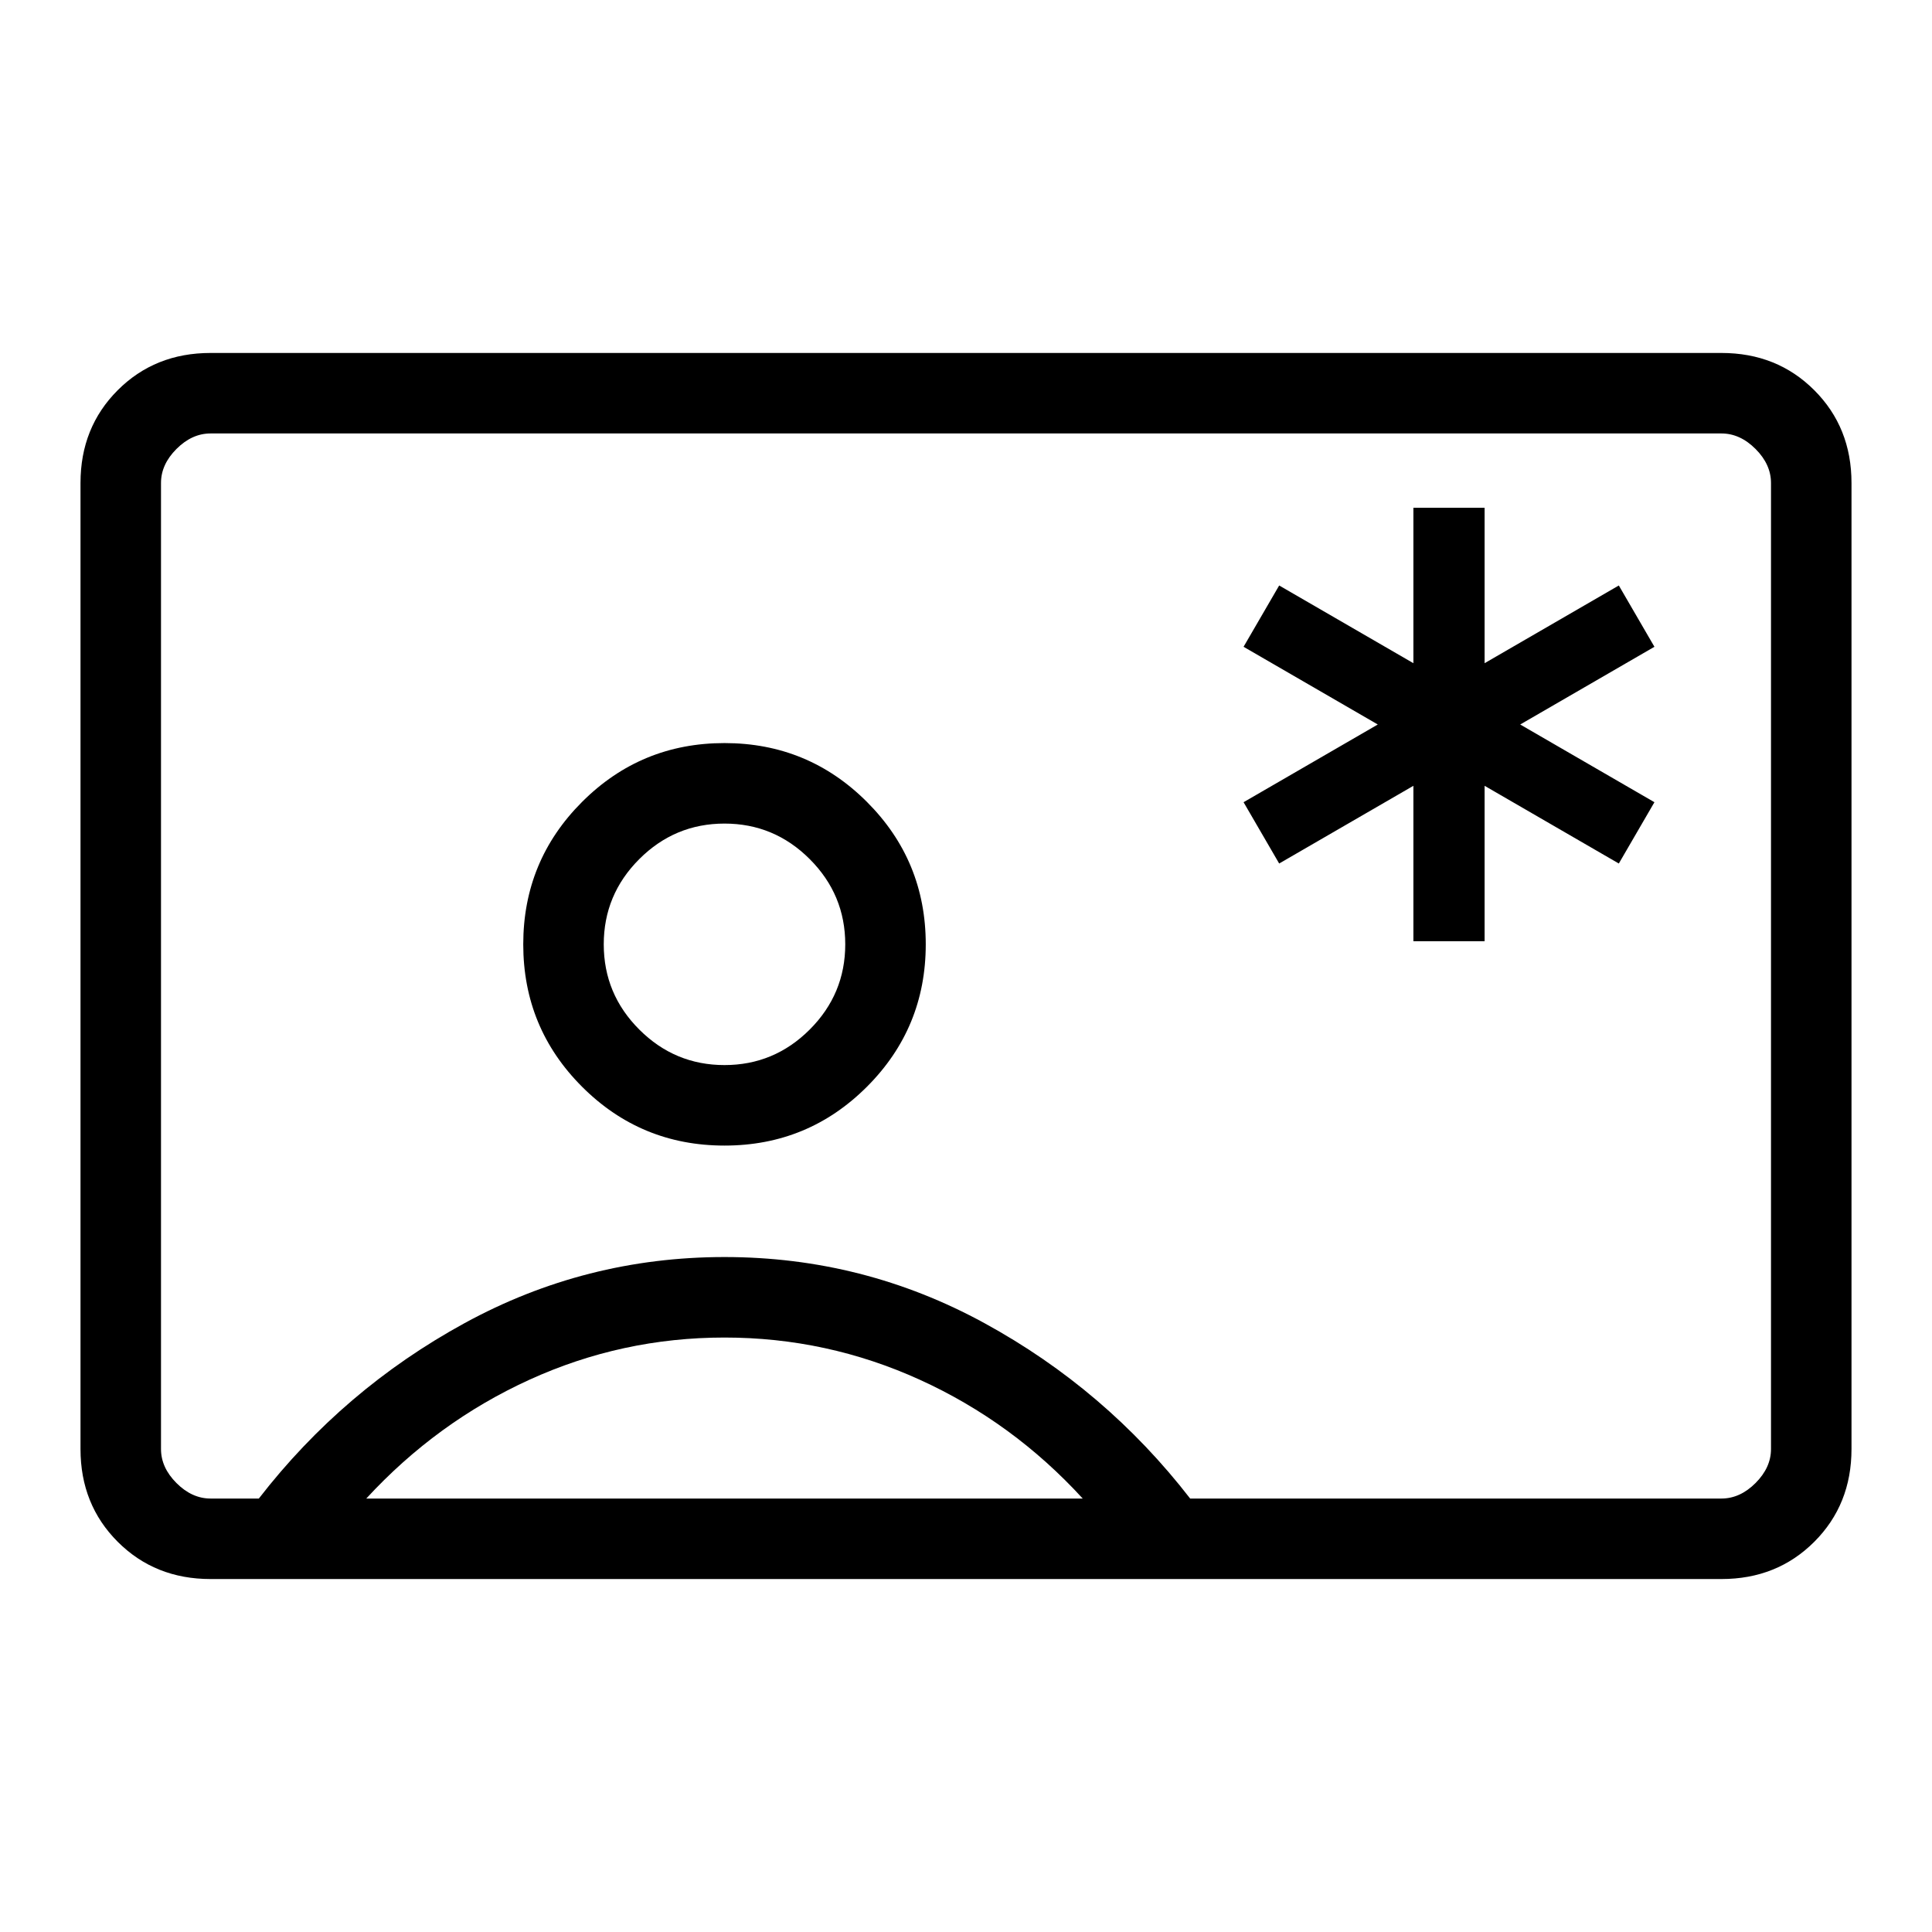
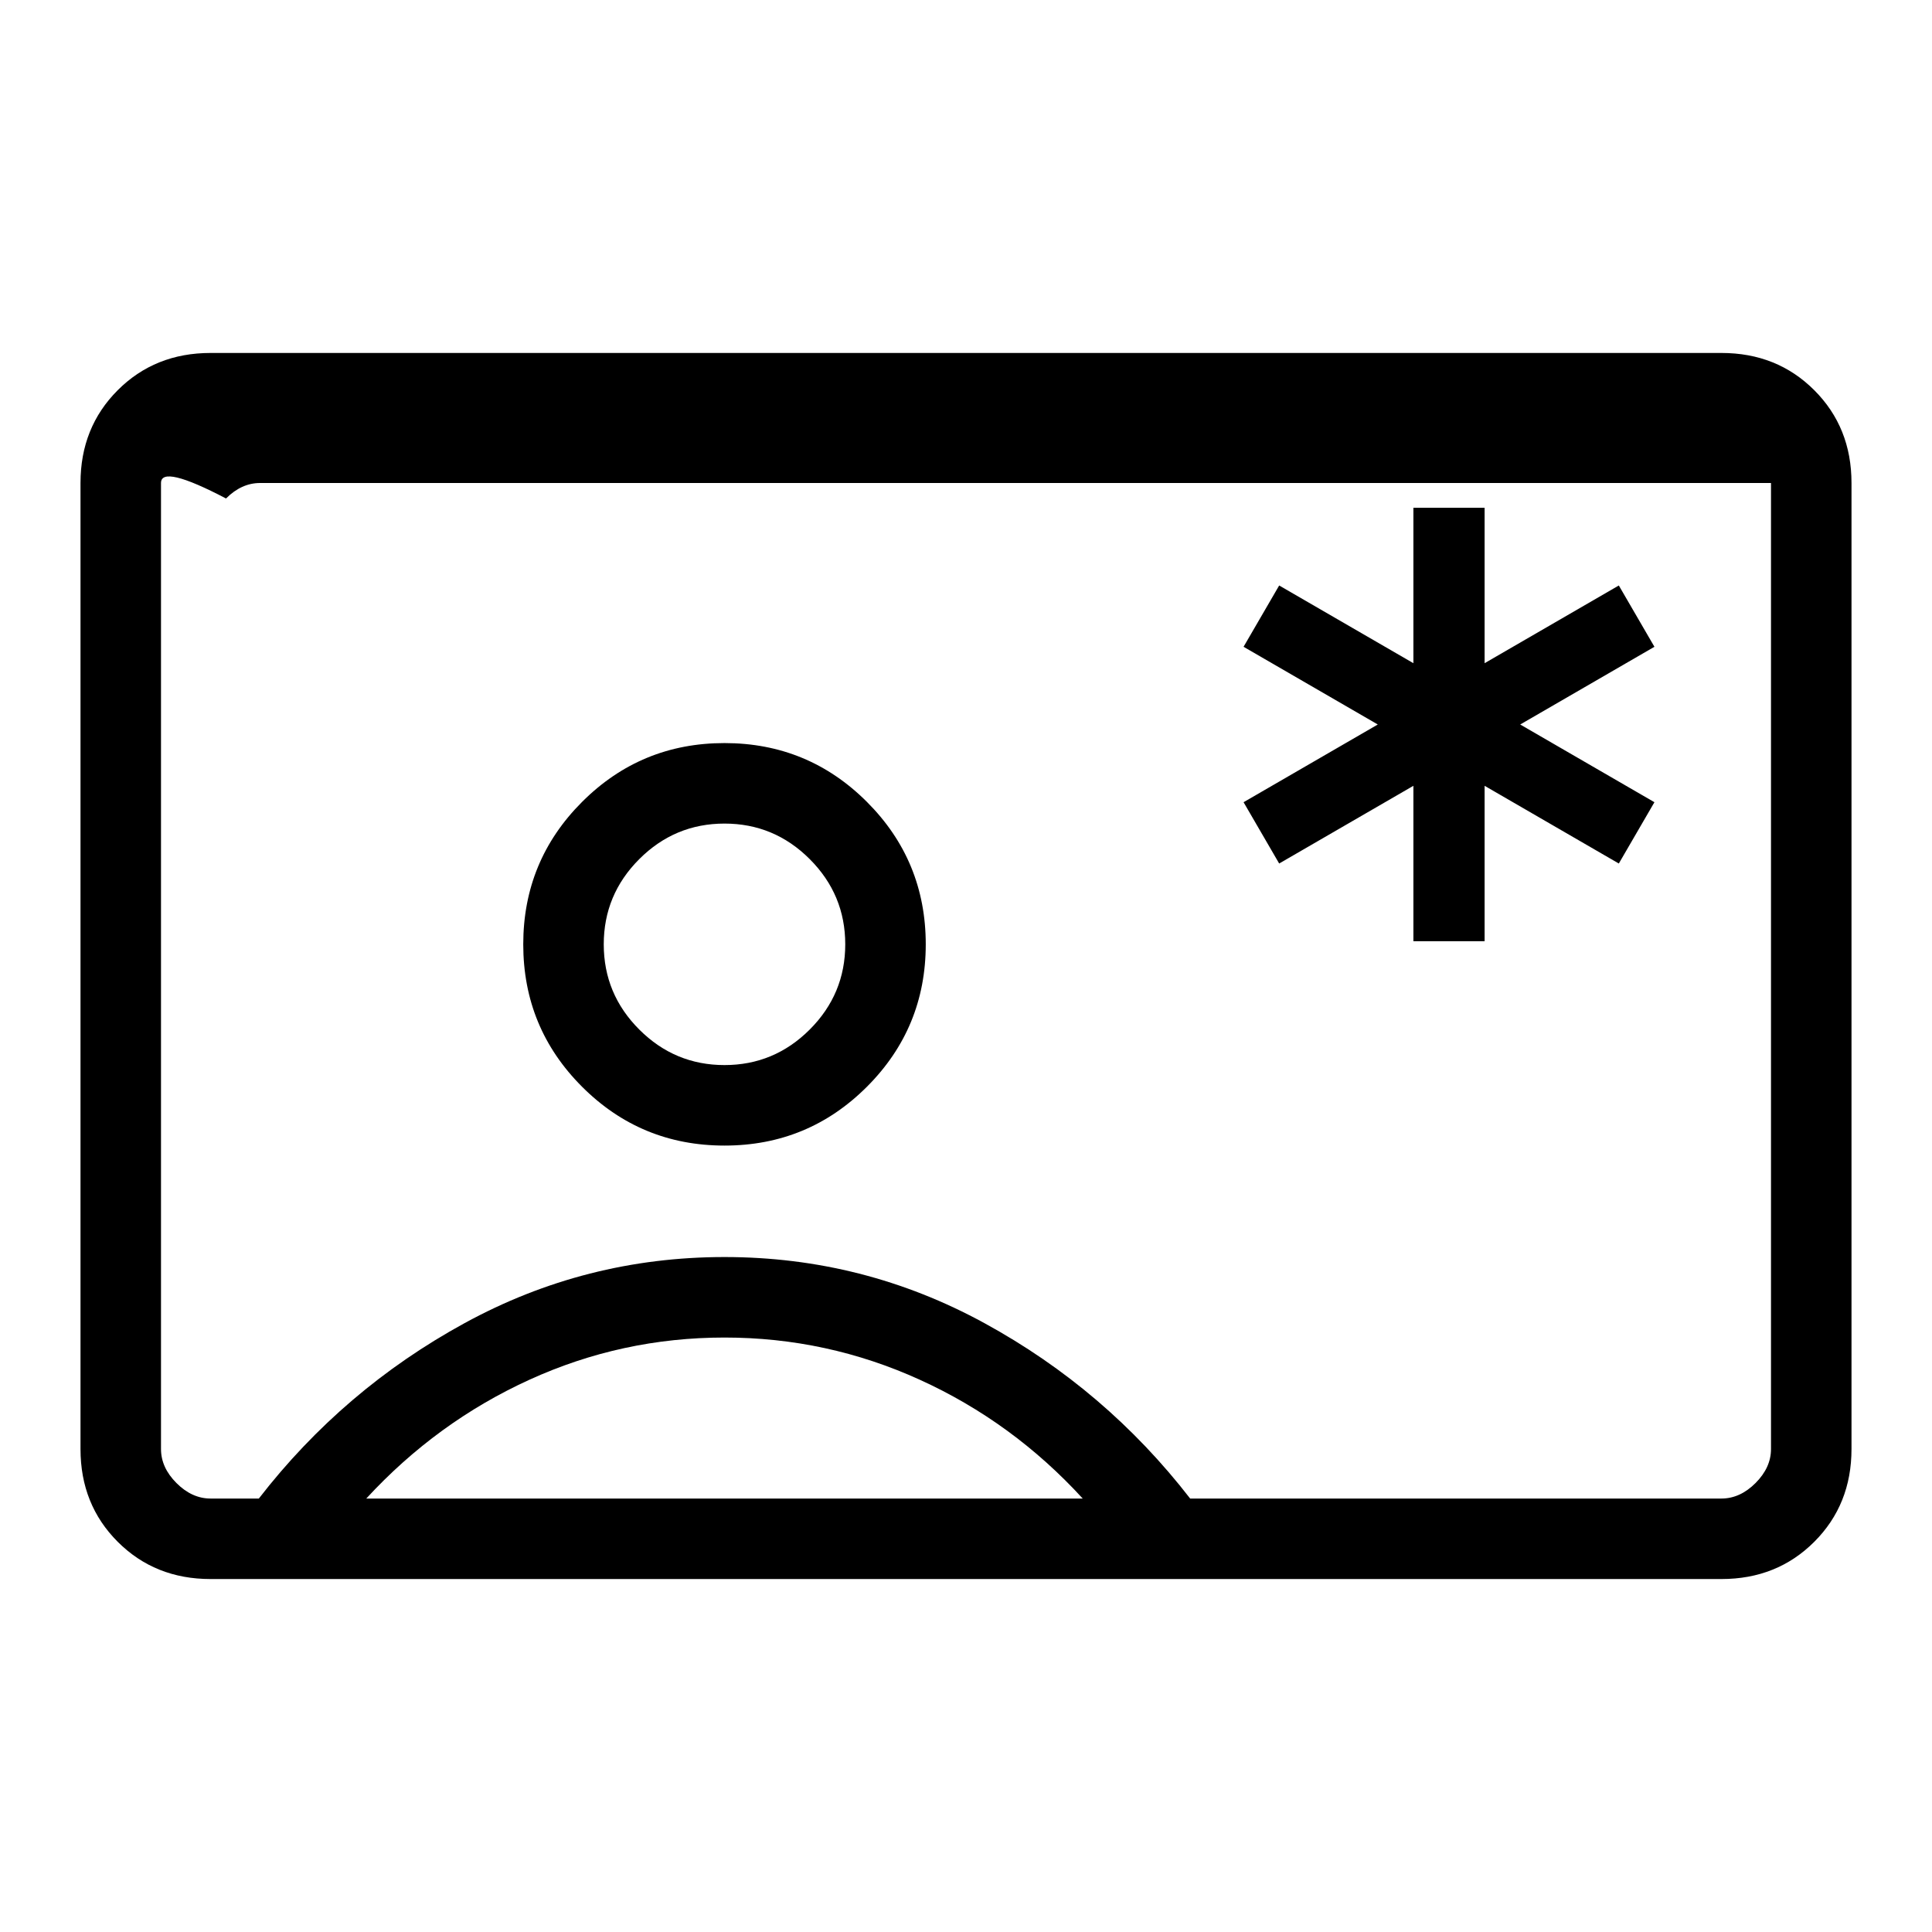
<svg xmlns="http://www.w3.org/2000/svg" height="24" viewBox="0 -960 960 960" width="24">
-   <path d="M702.308-492.308h35.384v-77.23l66.693 38.615 17.692-30.462L755.385-600l66.692-38.615-17.692-30.462-66.693 38.615v-77.23h-35.384v77.23l-66.693-38.615-17.692 30.462L684.615-600l-66.692 38.615 17.692 30.462 66.693-38.615v77.23ZM104.615-175.384q-27.615 0-46.115-18.5Q40-212.384 40-240v-480q0-27.616 18.5-46.116t46.115-18.5h750.77q27.615 0 46.115 18.5Q920-747.616 920-720v480q0 27.616-18.5 46.116t-46.115 18.5h-750.77Zm486.77-40.001h264q9.23 0 16.923-7.692Q880-230.769 880-240v-480q0-9.231-7.692-16.923-7.693-7.692-16.923-7.692h-750.77q-9.23 0-16.923 7.692Q80-729.231 80-720v480q0 9.231 7.692 16.923 7.693 7.692 16.923 7.692h24q42-54.23 102.154-87.115Q290.923-335.385 360-335.385T489.231-302.5q60.154 32.885 102.154 87.115ZM360-390.769q41.539 0 70.769-29.231Q460-449.231 460-490.769q0-41.539-29.231-70.77Q401.539-590.77 360-590.77t-70.769 29.231Q260-532.308 260-490.769q0 41.538 29.231 70.769 29.23 29.231 70.769 29.231ZM182-215.385h356q-34.769-38-80.885-59-46.115-21-97.115-21-51 0-97 21t-81 59ZM360-430.77q-24.692 0-42.346-17.653Q300-466.077 300-490.769q0-24.693 17.654-42.346 17.654-17.654 42.346-17.654 24.692 0 42.346 17.654Q420-515.462 420-490.769q0 24.692-17.654 42.346Q384.692-430.77 360-430.77ZM480-480Z" />
+   <path d="M702.308-492.308h35.384v-77.23l66.693 38.615 17.692-30.462L755.385-600l66.692-38.615-17.692-30.462-66.693 38.615v-77.23h-35.384v77.23l-66.693-38.615-17.692 30.462L684.615-600l-66.692 38.615 17.692 30.462 66.693-38.615v77.23ZM104.615-175.384q-27.615 0-46.115-18.5Q40-212.384 40-240v-480q0-27.616 18.5-46.116t46.115-18.5h750.77q27.615 0 46.115 18.5Q920-747.616 920-720v480q0 27.616-18.5 46.116t-46.115 18.5h-750.77Zm486.77-40.001h264q9.23 0 16.923-7.692Q880-230.769 880-240v-480h-750.77q-9.23 0-16.923 7.692Q80-729.231 80-720v480q0 9.231 7.692 16.923 7.693 7.692 16.923 7.692h24q42-54.23 102.154-87.115Q290.923-335.385 360-335.385T489.231-302.5q60.154 32.885 102.154 87.115ZM360-390.769q41.539 0 70.769-29.231Q460-449.231 460-490.769q0-41.539-29.231-70.77Q401.539-590.77 360-590.77t-70.769 29.231Q260-532.308 260-490.769q0 41.538 29.231 70.769 29.23 29.231 70.769 29.231ZM182-215.385h356q-34.769-38-80.885-59-46.115-21-97.115-21-51 0-97 21t-81 59ZM360-430.77q-24.692 0-42.346-17.653Q300-466.077 300-490.769q0-24.693 17.654-42.346 17.654-17.654 42.346-17.654 24.692 0 42.346 17.654Q420-515.462 420-490.769q0 24.692-17.654 42.346Q384.692-430.77 360-430.77ZM480-480Z" />
</svg>